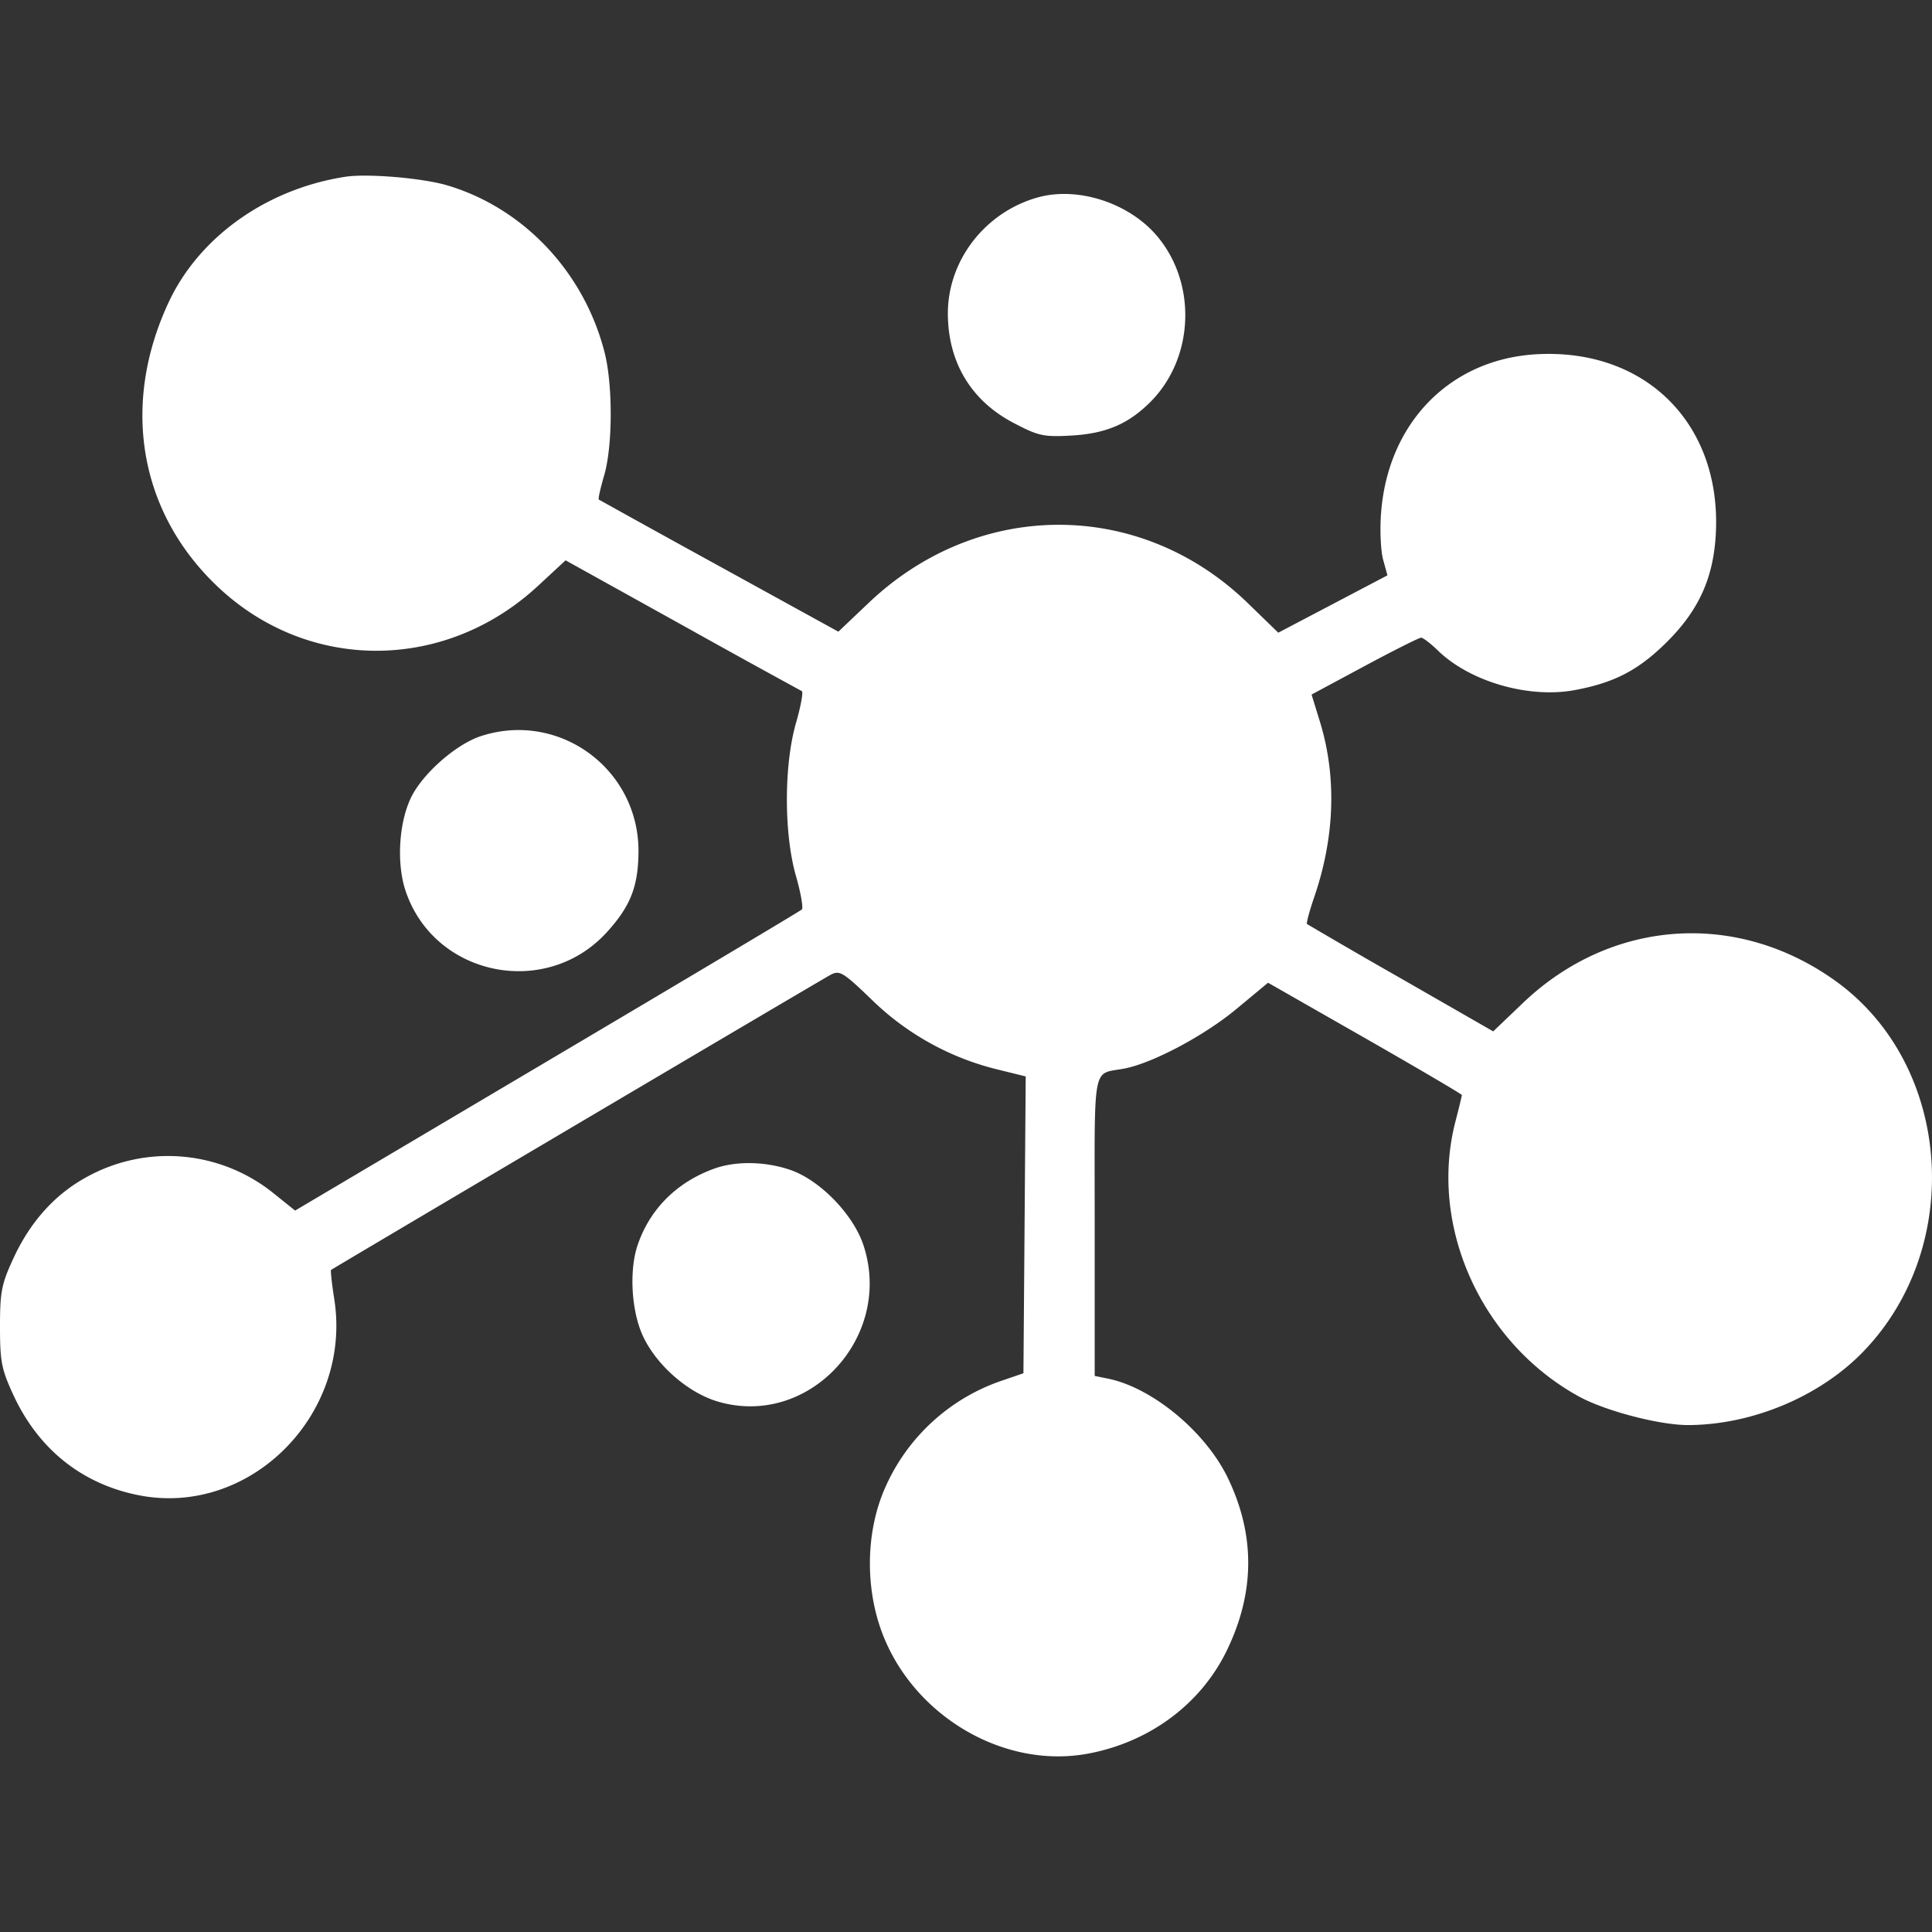
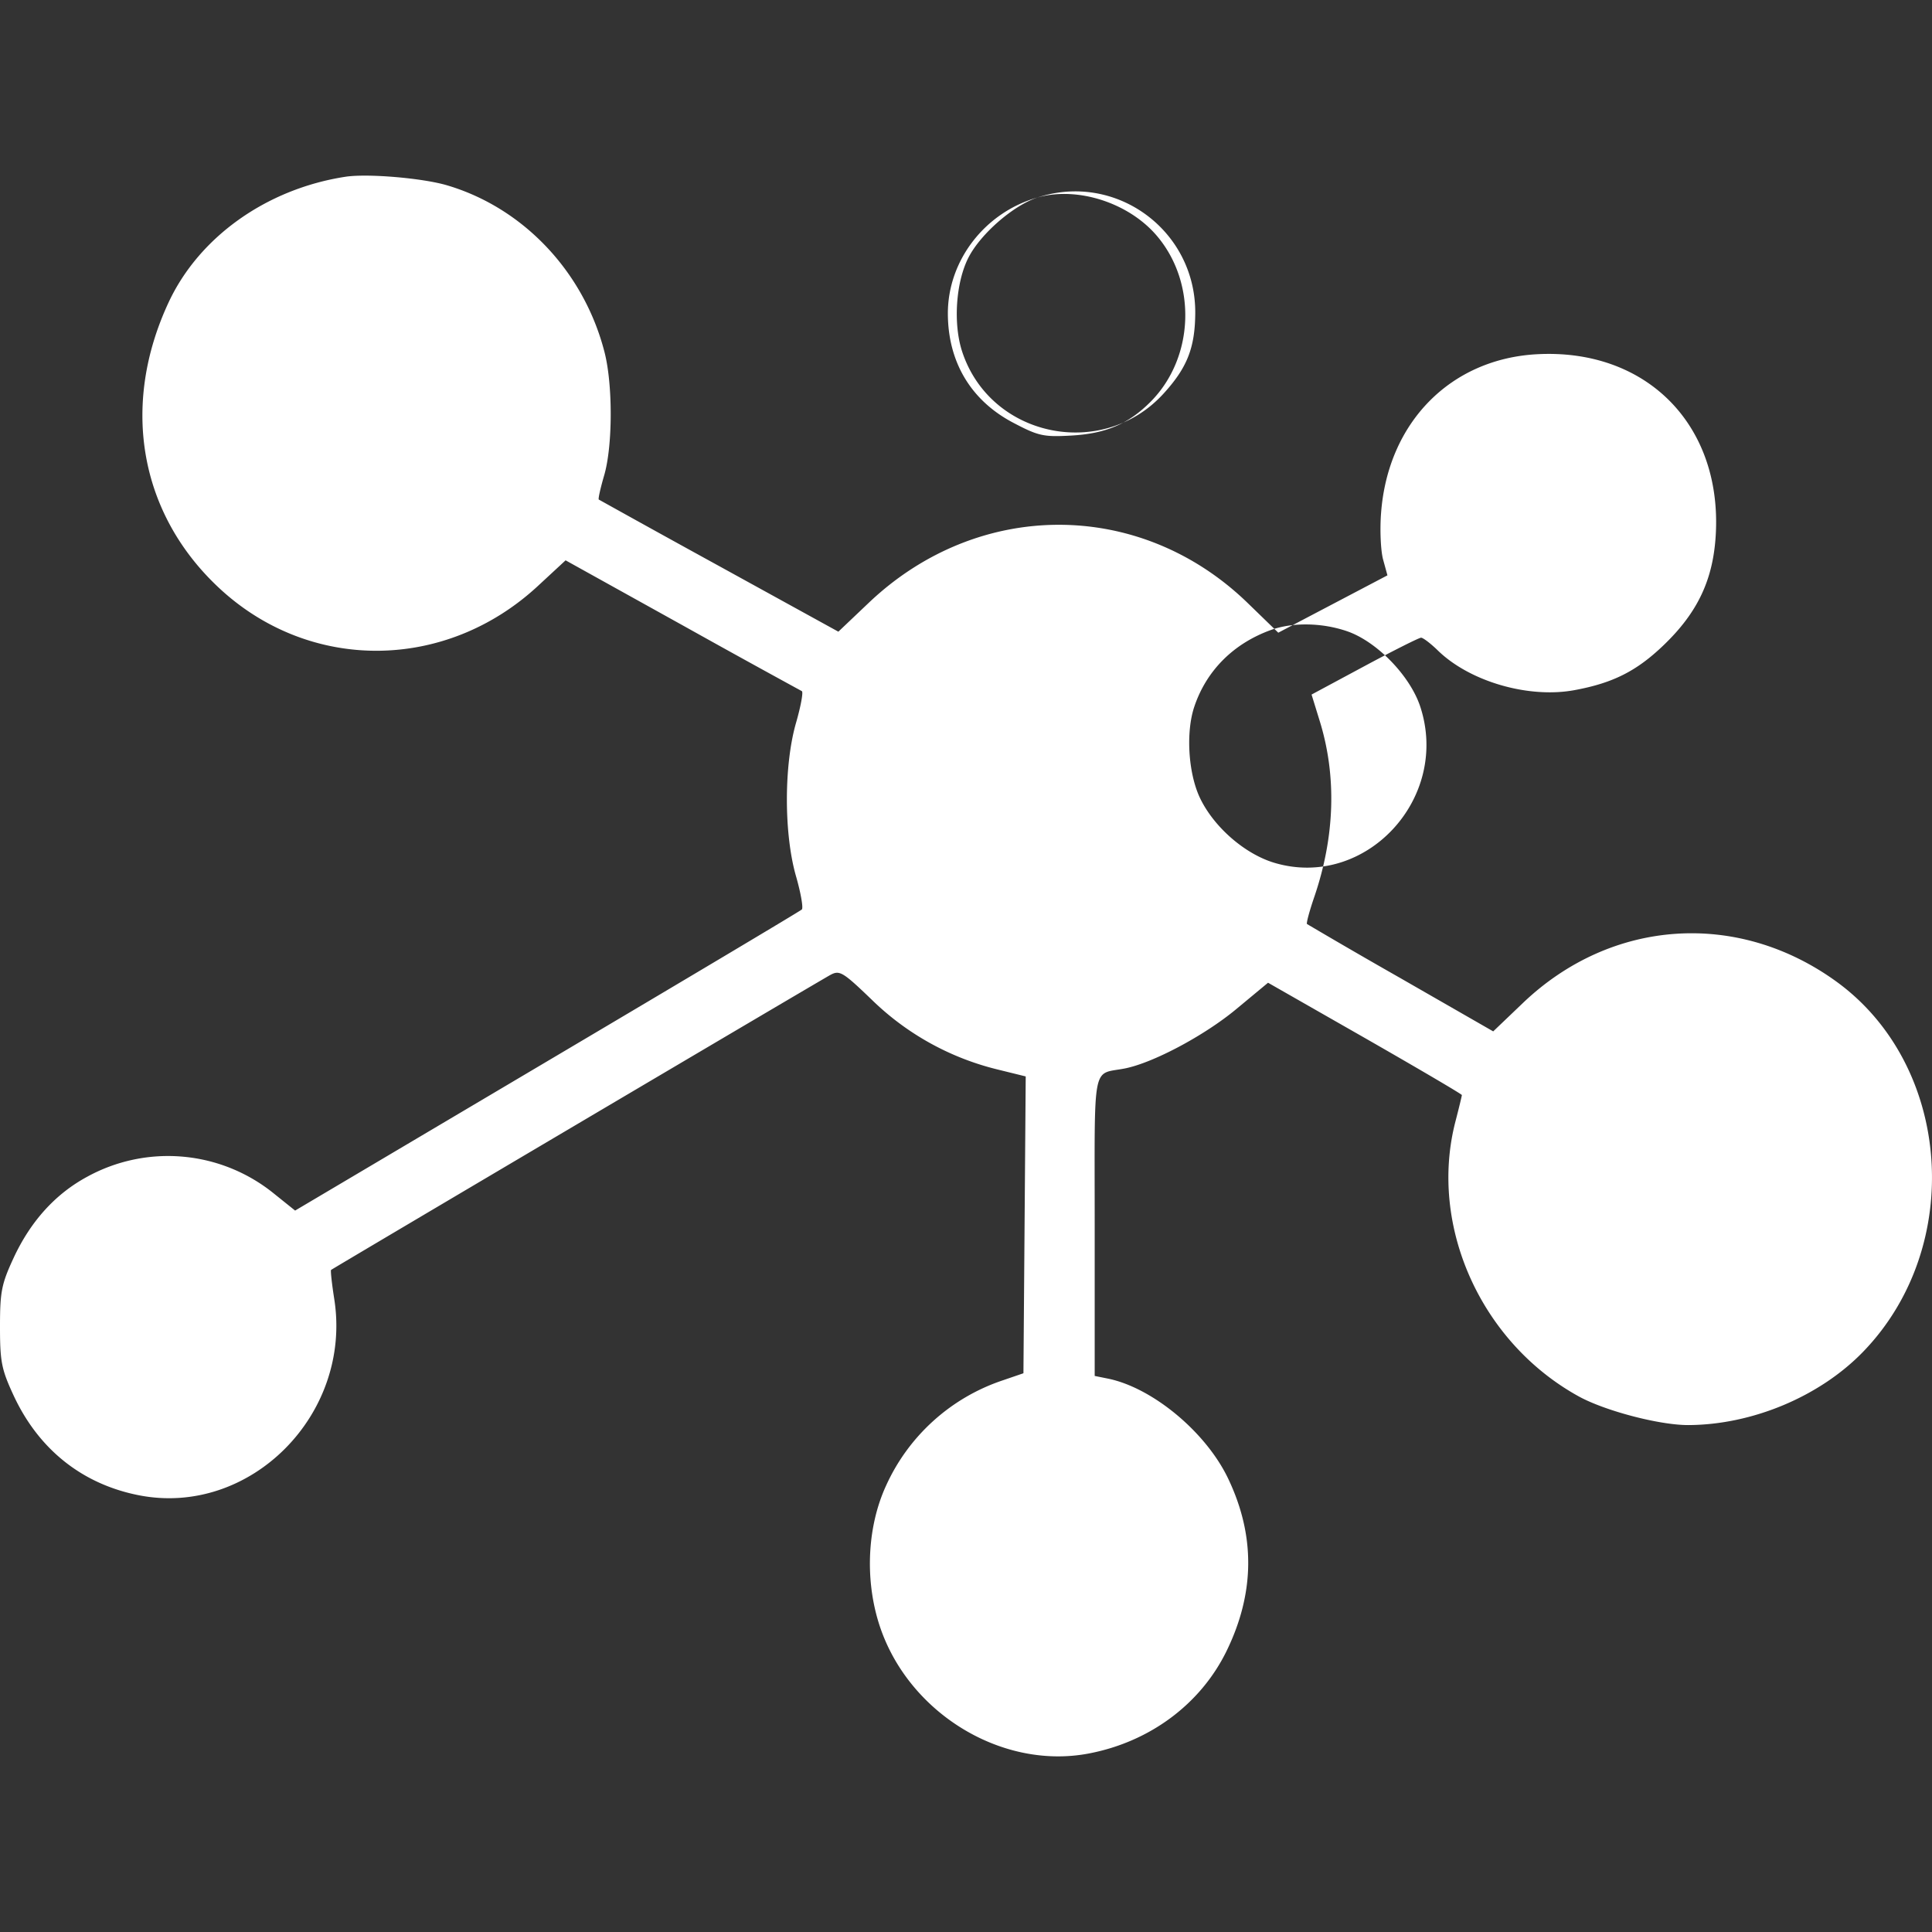
<svg xmlns="http://www.w3.org/2000/svg" width="44" height="44" fill="none">
  <rect width="100%" height="100%" fill="#333333" stroke="none" />
-   <path fill="#fff" fill-rule="evenodd" d="M7.864 4.026c-1.792.277-3.327 1.368-4.023 2.858-1.103 2.363-.66 4.835 1.167 6.524 2.063 1.906 5.14 1.88 7.237-.058l.636-.589 2.656 1.475a311.39 311.39 0 0 0 2.724 1.504c.037.015-.022.342-.133.726-.276.962-.276 2.524 0 3.487.11.383.17.726.133.76-.037.036-2.65 1.593-5.804 3.46L6.721 27.57l-.486-.39a3.827 3.827 0 0 0-4.25-.38c-.723.39-1.288 1.013-1.677 1.852-.274.592-.308.766-.308 1.563 0 .797.034.97.308 1.562.57 1.23 1.563 2.022 2.852 2.276 2.535.5 4.867-1.841 4.452-4.471-.055-.351-.087-.648-.072-.66.067-.05 11.165-6.608 11.372-6.719.21-.113.282-.07.948.571a6.204 6.204 0 0 0 2.835 1.577l.665.164-.026 3.38-.026 3.38-.493.169a4.475 4.475 0 0 0-2.632 2.383c-.42.908-.488 2.074-.183 3.093.61 2.036 2.765 3.395 4.784 3.017 1.397-.262 2.56-1.126 3.152-2.34.644-1.323.655-2.627.032-3.928-.506-1.057-1.724-2.068-2.74-2.273l-.297-.06v-3.419c0-3.804-.07-3.434.689-3.584.646-.129 1.812-.75 2.536-1.352l.723-.6 2.207 1.26c1.214.695 2.207 1.278 2.207 1.298 0 .02-.066.294-.148.609-.61 2.372.583 5.027 2.808 6.253.598.33 1.843.656 2.496.654 1.457-.005 2.996-.65 3.983-1.67 2.323-2.399 2.021-6.529-.616-8.435-2.25-1.625-5.123-1.427-7.133.493l-.676.646-2.103-1.207a150.487 150.487 0 0 1-2.138-1.238c-.019-.018.056-.297.167-.62.468-1.369.511-2.74.127-3.99l-.19-.616 1.206-.648c.663-.356 1.243-.647 1.288-.647.046 0 .218.131.383.292.725.706 2.062 1.095 3.107.903.876-.161 1.415-.432 2.028-1.019.784-.75 1.138-1.502 1.194-2.534.137-2.497-1.584-4.23-4.068-4.098-1.974.105-3.4 1.555-3.555 3.616-.03.384-.008.86.046 1.059l.099.361-1.243.653-1.243.653-.701-.68c-2.446-2.368-6.128-2.37-8.621-.005l-.697.662-2.713-1.493a481.556 481.556 0 0 1-2.743-1.516c-.018-.012.038-.26.122-.549.196-.667.2-2.065.008-2.81-.468-1.823-1.843-3.28-3.58-3.796-.56-.167-1.825-.274-2.323-.196Zm15.77.47c-1.2.337-2.048 1.433-2.047 2.644.002 1.103.524 1.979 1.484 2.485.575.303.692.33 1.32.295.797-.044 1.313-.265 1.82-.777.986-1 1.05-2.69.141-3.766-.64-.758-1.809-1.136-2.719-.88Zm-12.68 12.268c-.558.181-1.309.836-1.583 1.38-.284.565-.345 1.5-.139 2.13.641 1.955 3.195 2.487 4.589.956.537-.59.715-1.042.72-1.832.011-1.882-1.803-3.215-3.587-2.634Zm5.309 9.852c-.852.308-1.467.924-1.743 1.745-.194.575-.14 1.493.118 2.057.309.67 1.026 1.3 1.712 1.502 2.067.609 4.001-1.466 3.316-3.557-.23-.702-.988-1.484-1.664-1.718-.571-.197-1.244-.208-1.739-.029Z" clip-rule="evenodd" />
+   <path fill="#fff" fill-rule="evenodd" d="M7.864 4.026c-1.792.277-3.327 1.368-4.023 2.858-1.103 2.363-.66 4.835 1.167 6.524 2.063 1.906 5.14 1.88 7.237-.058l.636-.589 2.656 1.475a311.39 311.39 0 0 0 2.724 1.504c.037.015-.022.342-.133.726-.276.962-.276 2.524 0 3.487.11.383.17.726.133.76-.037.036-2.65 1.593-5.804 3.46L6.721 27.57l-.486-.39a3.827 3.827 0 0 0-4.25-.38c-.723.39-1.288 1.013-1.677 1.852-.274.592-.308.766-.308 1.563 0 .797.034.97.308 1.562.57 1.23 1.563 2.022 2.852 2.276 2.535.5 4.867-1.841 4.452-4.471-.055-.351-.087-.648-.072-.66.067-.05 11.165-6.608 11.372-6.719.21-.113.282-.07.948.571a6.204 6.204 0 0 0 2.835 1.577l.665.164-.026 3.38-.026 3.38-.493.169a4.475 4.475 0 0 0-2.632 2.383c-.42.908-.488 2.074-.183 3.093.61 2.036 2.765 3.395 4.784 3.017 1.397-.262 2.56-1.126 3.152-2.34.644-1.323.655-2.627.032-3.928-.506-1.057-1.724-2.068-2.74-2.273l-.297-.06v-3.419c0-3.804-.07-3.434.689-3.584.646-.129 1.812-.75 2.536-1.352l.723-.6 2.207 1.26c1.214.695 2.207 1.278 2.207 1.298 0 .02-.066.294-.148.609-.61 2.372.583 5.027 2.808 6.253.598.33 1.843.656 2.496.654 1.457-.005 2.996-.65 3.983-1.67 2.323-2.399 2.021-6.529-.616-8.435-2.25-1.625-5.123-1.427-7.133.493l-.676.646-2.103-1.207a150.487 150.487 0 0 1-2.138-1.238c-.019-.018.056-.297.167-.62.468-1.369.511-2.74.127-3.99l-.19-.616 1.206-.648c.663-.356 1.243-.647 1.288-.647.046 0 .218.131.383.292.725.706 2.062 1.095 3.107.903.876-.161 1.415-.432 2.028-1.019.784-.75 1.138-1.502 1.194-2.534.137-2.497-1.584-4.23-4.068-4.098-1.974.105-3.4 1.555-3.555 3.616-.03.384-.008.86.046 1.059l.099.361-1.243.653-1.243.653-.701-.68c-2.446-2.368-6.128-2.37-8.621-.005l-.697.662-2.713-1.493a481.556 481.556 0 0 1-2.743-1.516c-.018-.012.038-.26.122-.549.196-.667.2-2.065.008-2.81-.468-1.823-1.843-3.28-3.58-3.796-.56-.167-1.825-.274-2.323-.196Zm15.77.47c-1.2.337-2.048 1.433-2.047 2.644.002 1.103.524 1.979 1.484 2.485.575.303.692.33 1.32.295.797-.044 1.313-.265 1.82-.777.986-1 1.05-2.69.141-3.766-.64-.758-1.809-1.136-2.719-.88Zc-.558.181-1.309.836-1.583 1.38-.284.565-.345 1.5-.139 2.13.641 1.955 3.195 2.487 4.589.956.537-.59.715-1.042.72-1.832.011-1.882-1.803-3.215-3.587-2.634Zm5.309 9.852c-.852.308-1.467.924-1.743 1.745-.194.575-.14 1.493.118 2.057.309.67 1.026 1.3 1.712 1.502 2.067.609 4.001-1.466 3.316-3.557-.23-.702-.988-1.484-1.664-1.718-.571-.197-1.244-.208-1.739-.029Z" clip-rule="evenodd" />
</svg>